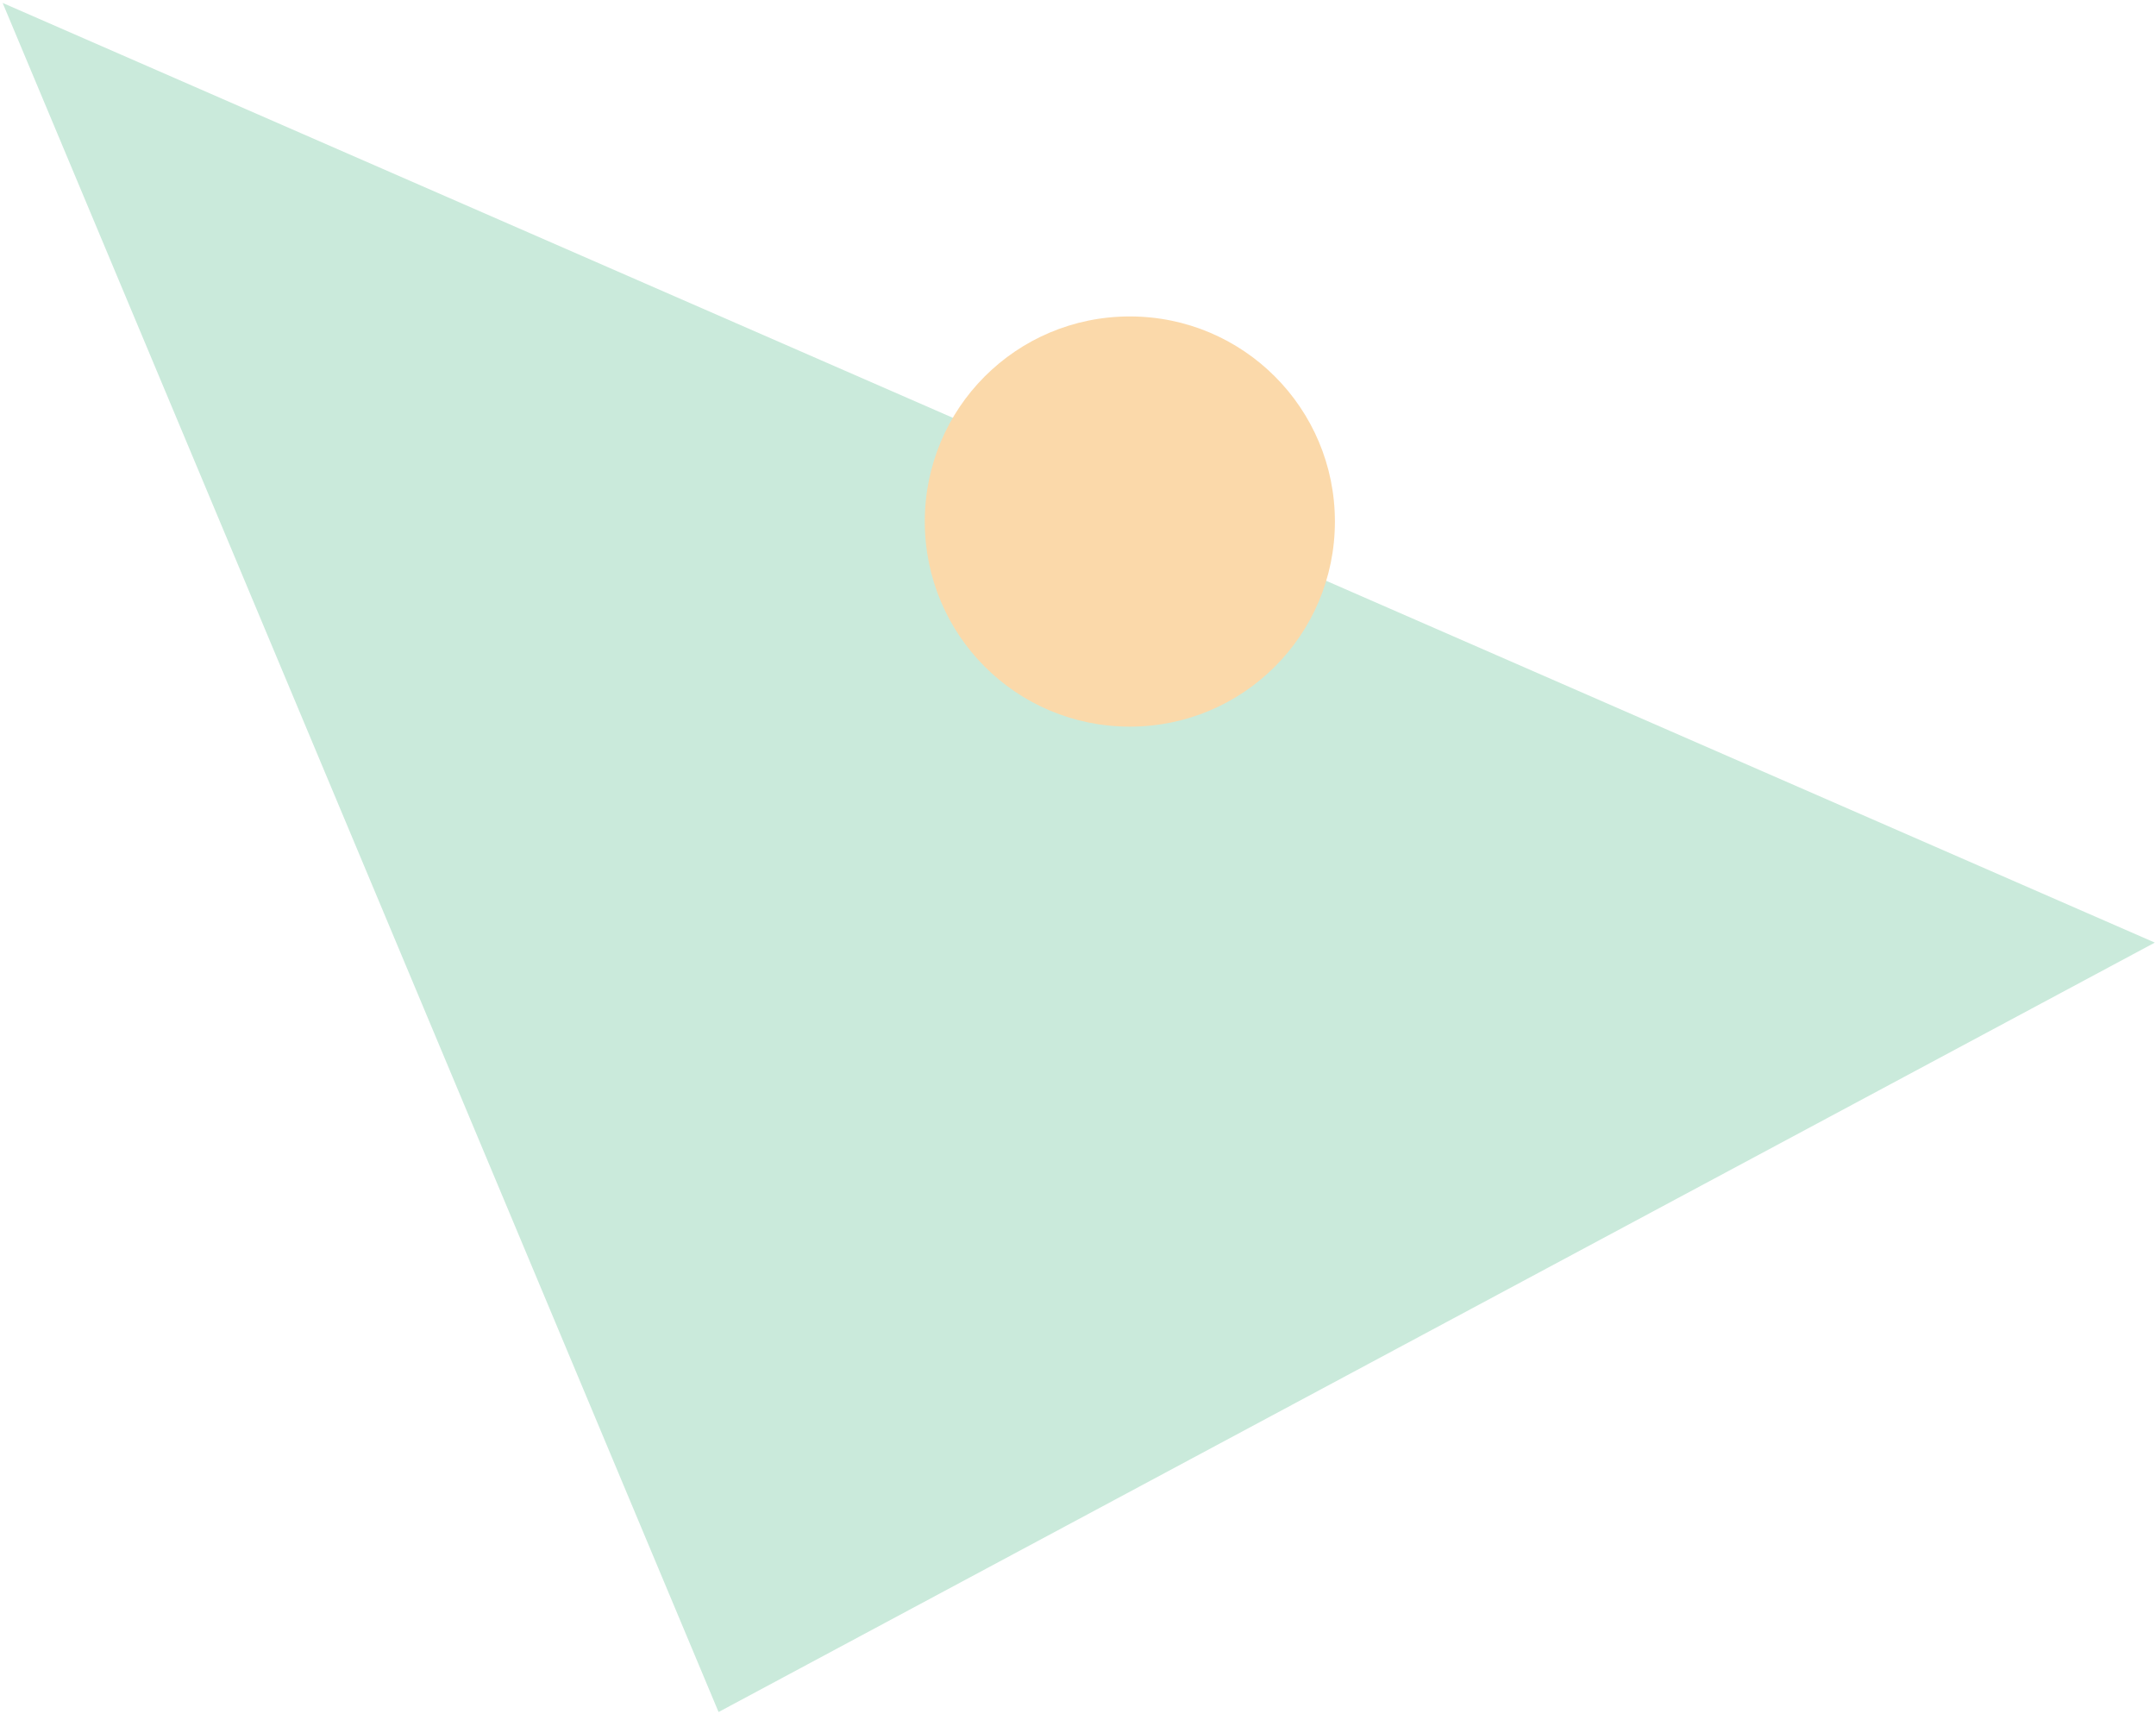
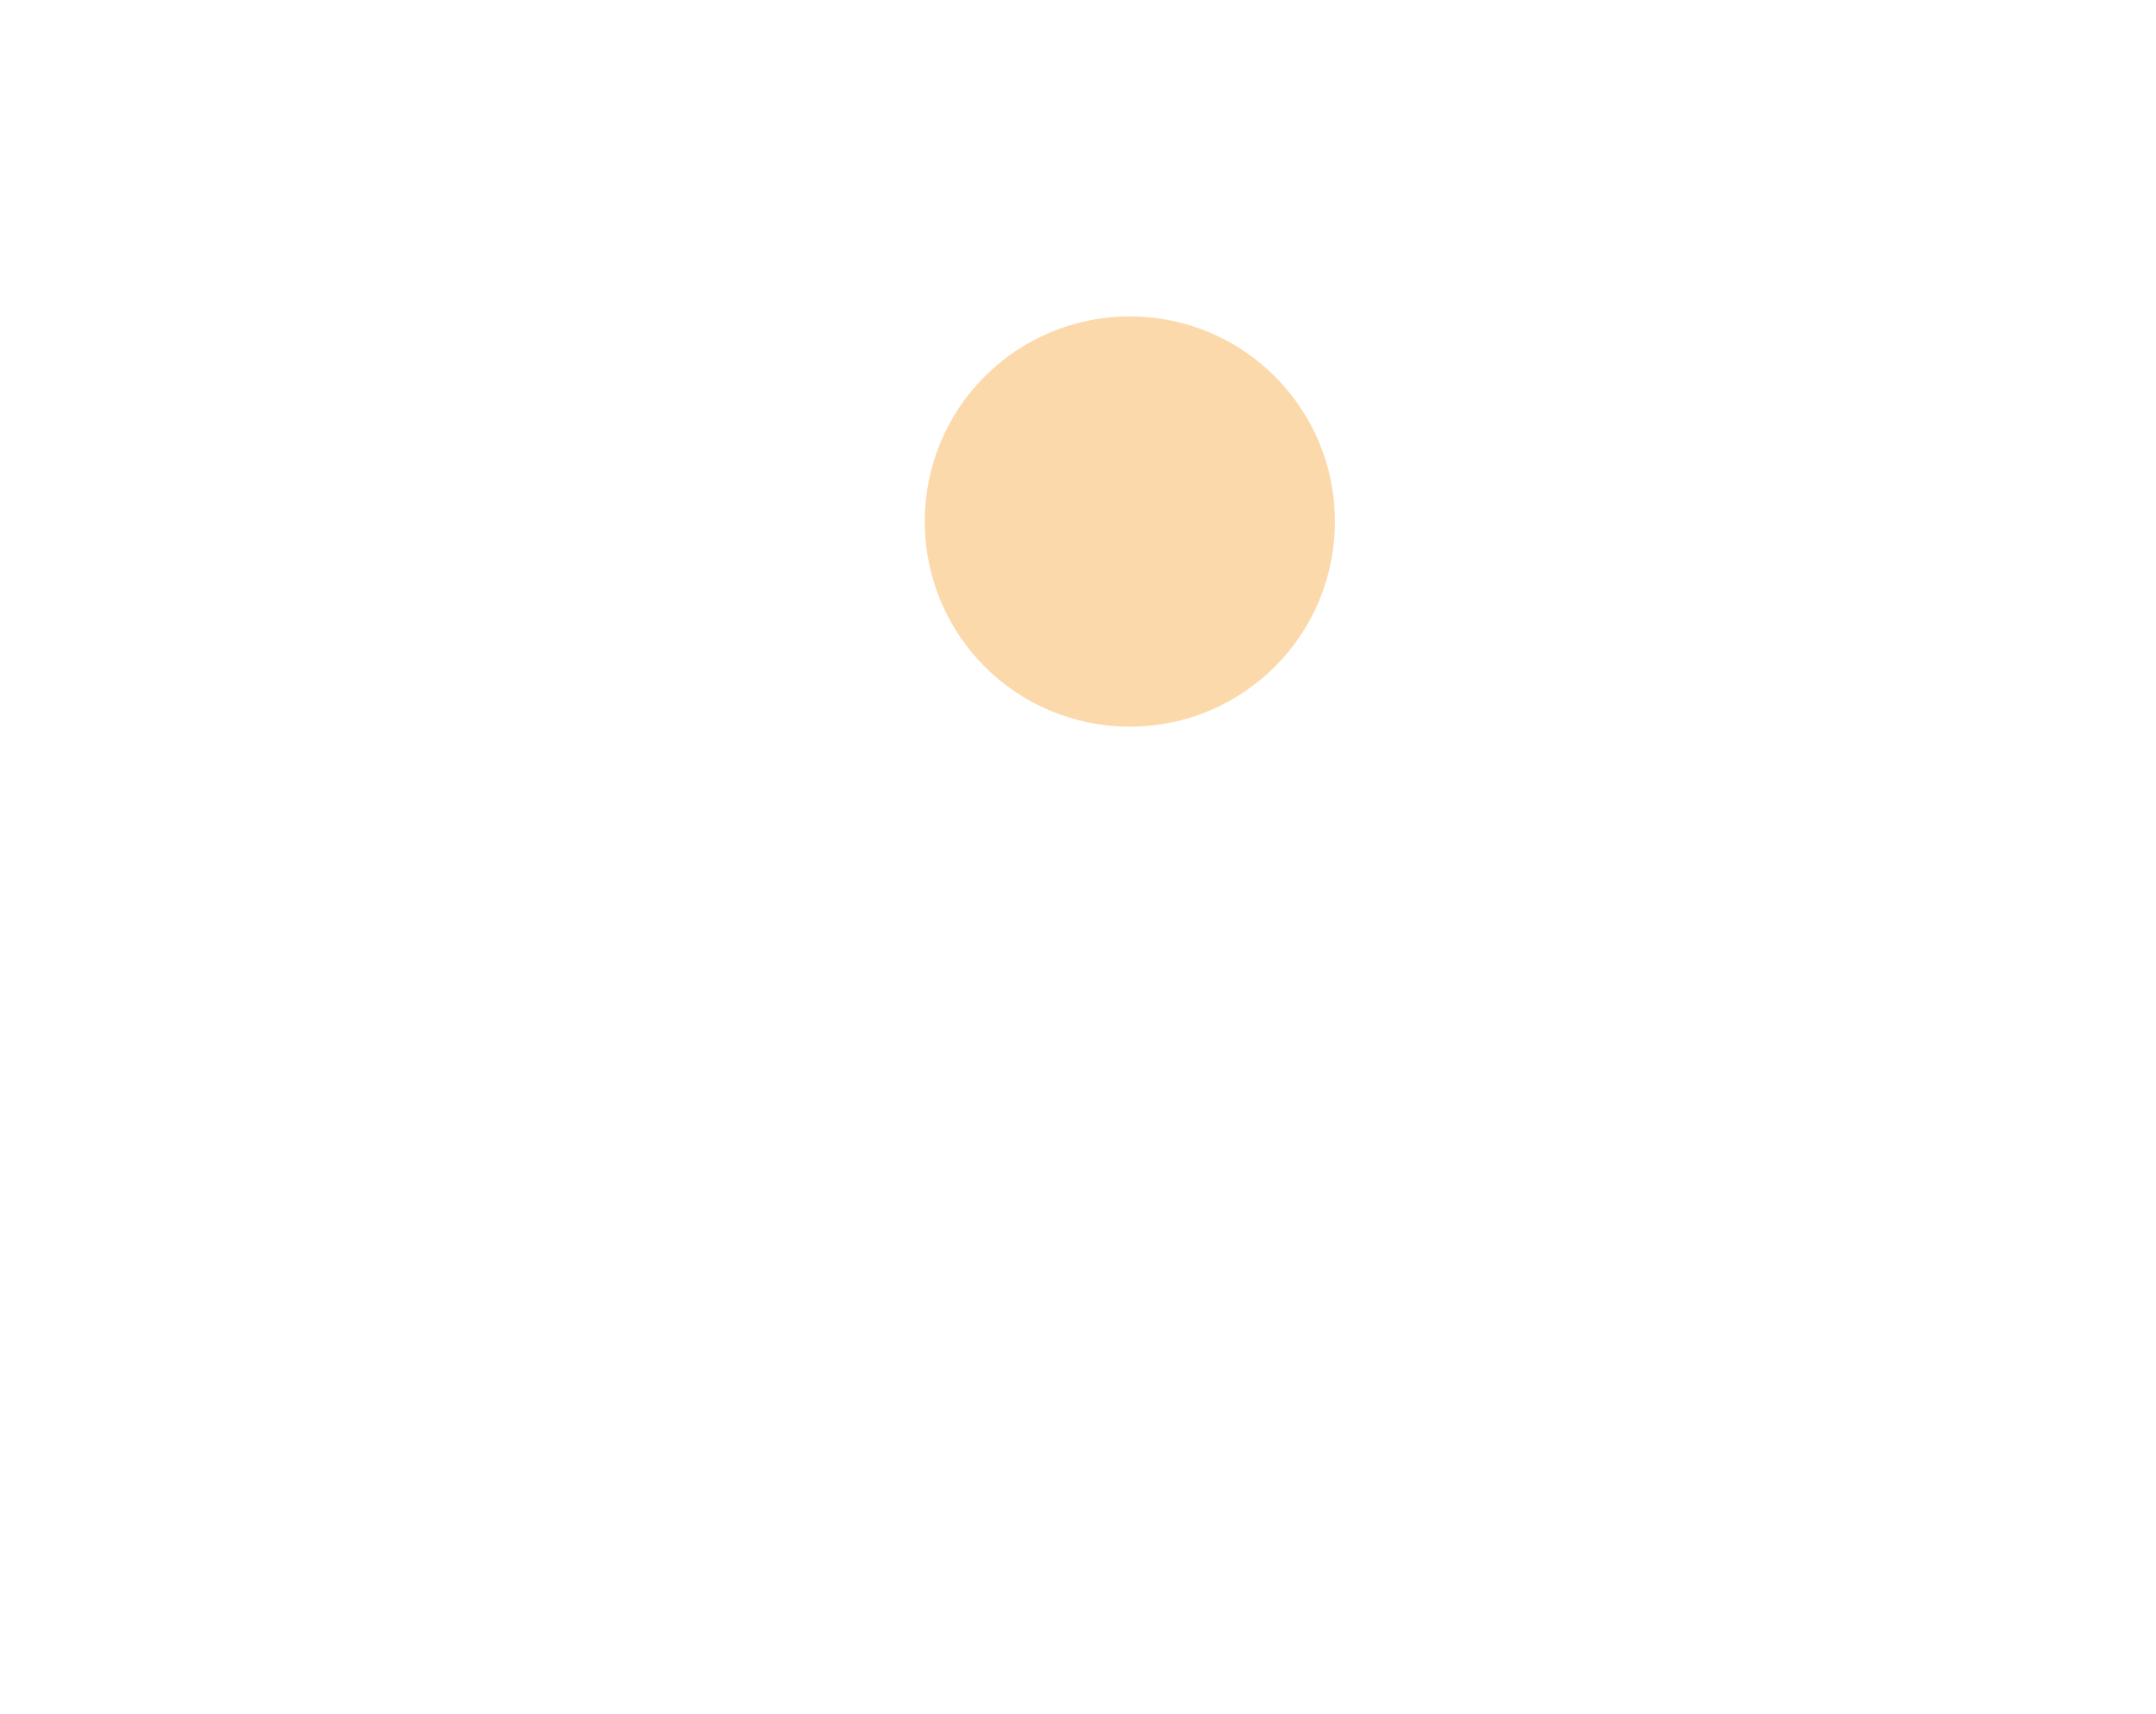
<svg xmlns="http://www.w3.org/2000/svg" viewBox="0 0 736 585" width="736" height="585">
-   <path d="m245.3 584.3l-244.4-583.3 734.7 320.7z" fill="#caeadb" />
  <path d="m385.7 248c-38.8 0-70-31.3-70-70 0-38.7 31.2-70 70-70 38.7 0 70 31.3 70 70 0 38.7-31.3 70-70 70z" fill="#fbd9aa" />
</svg>